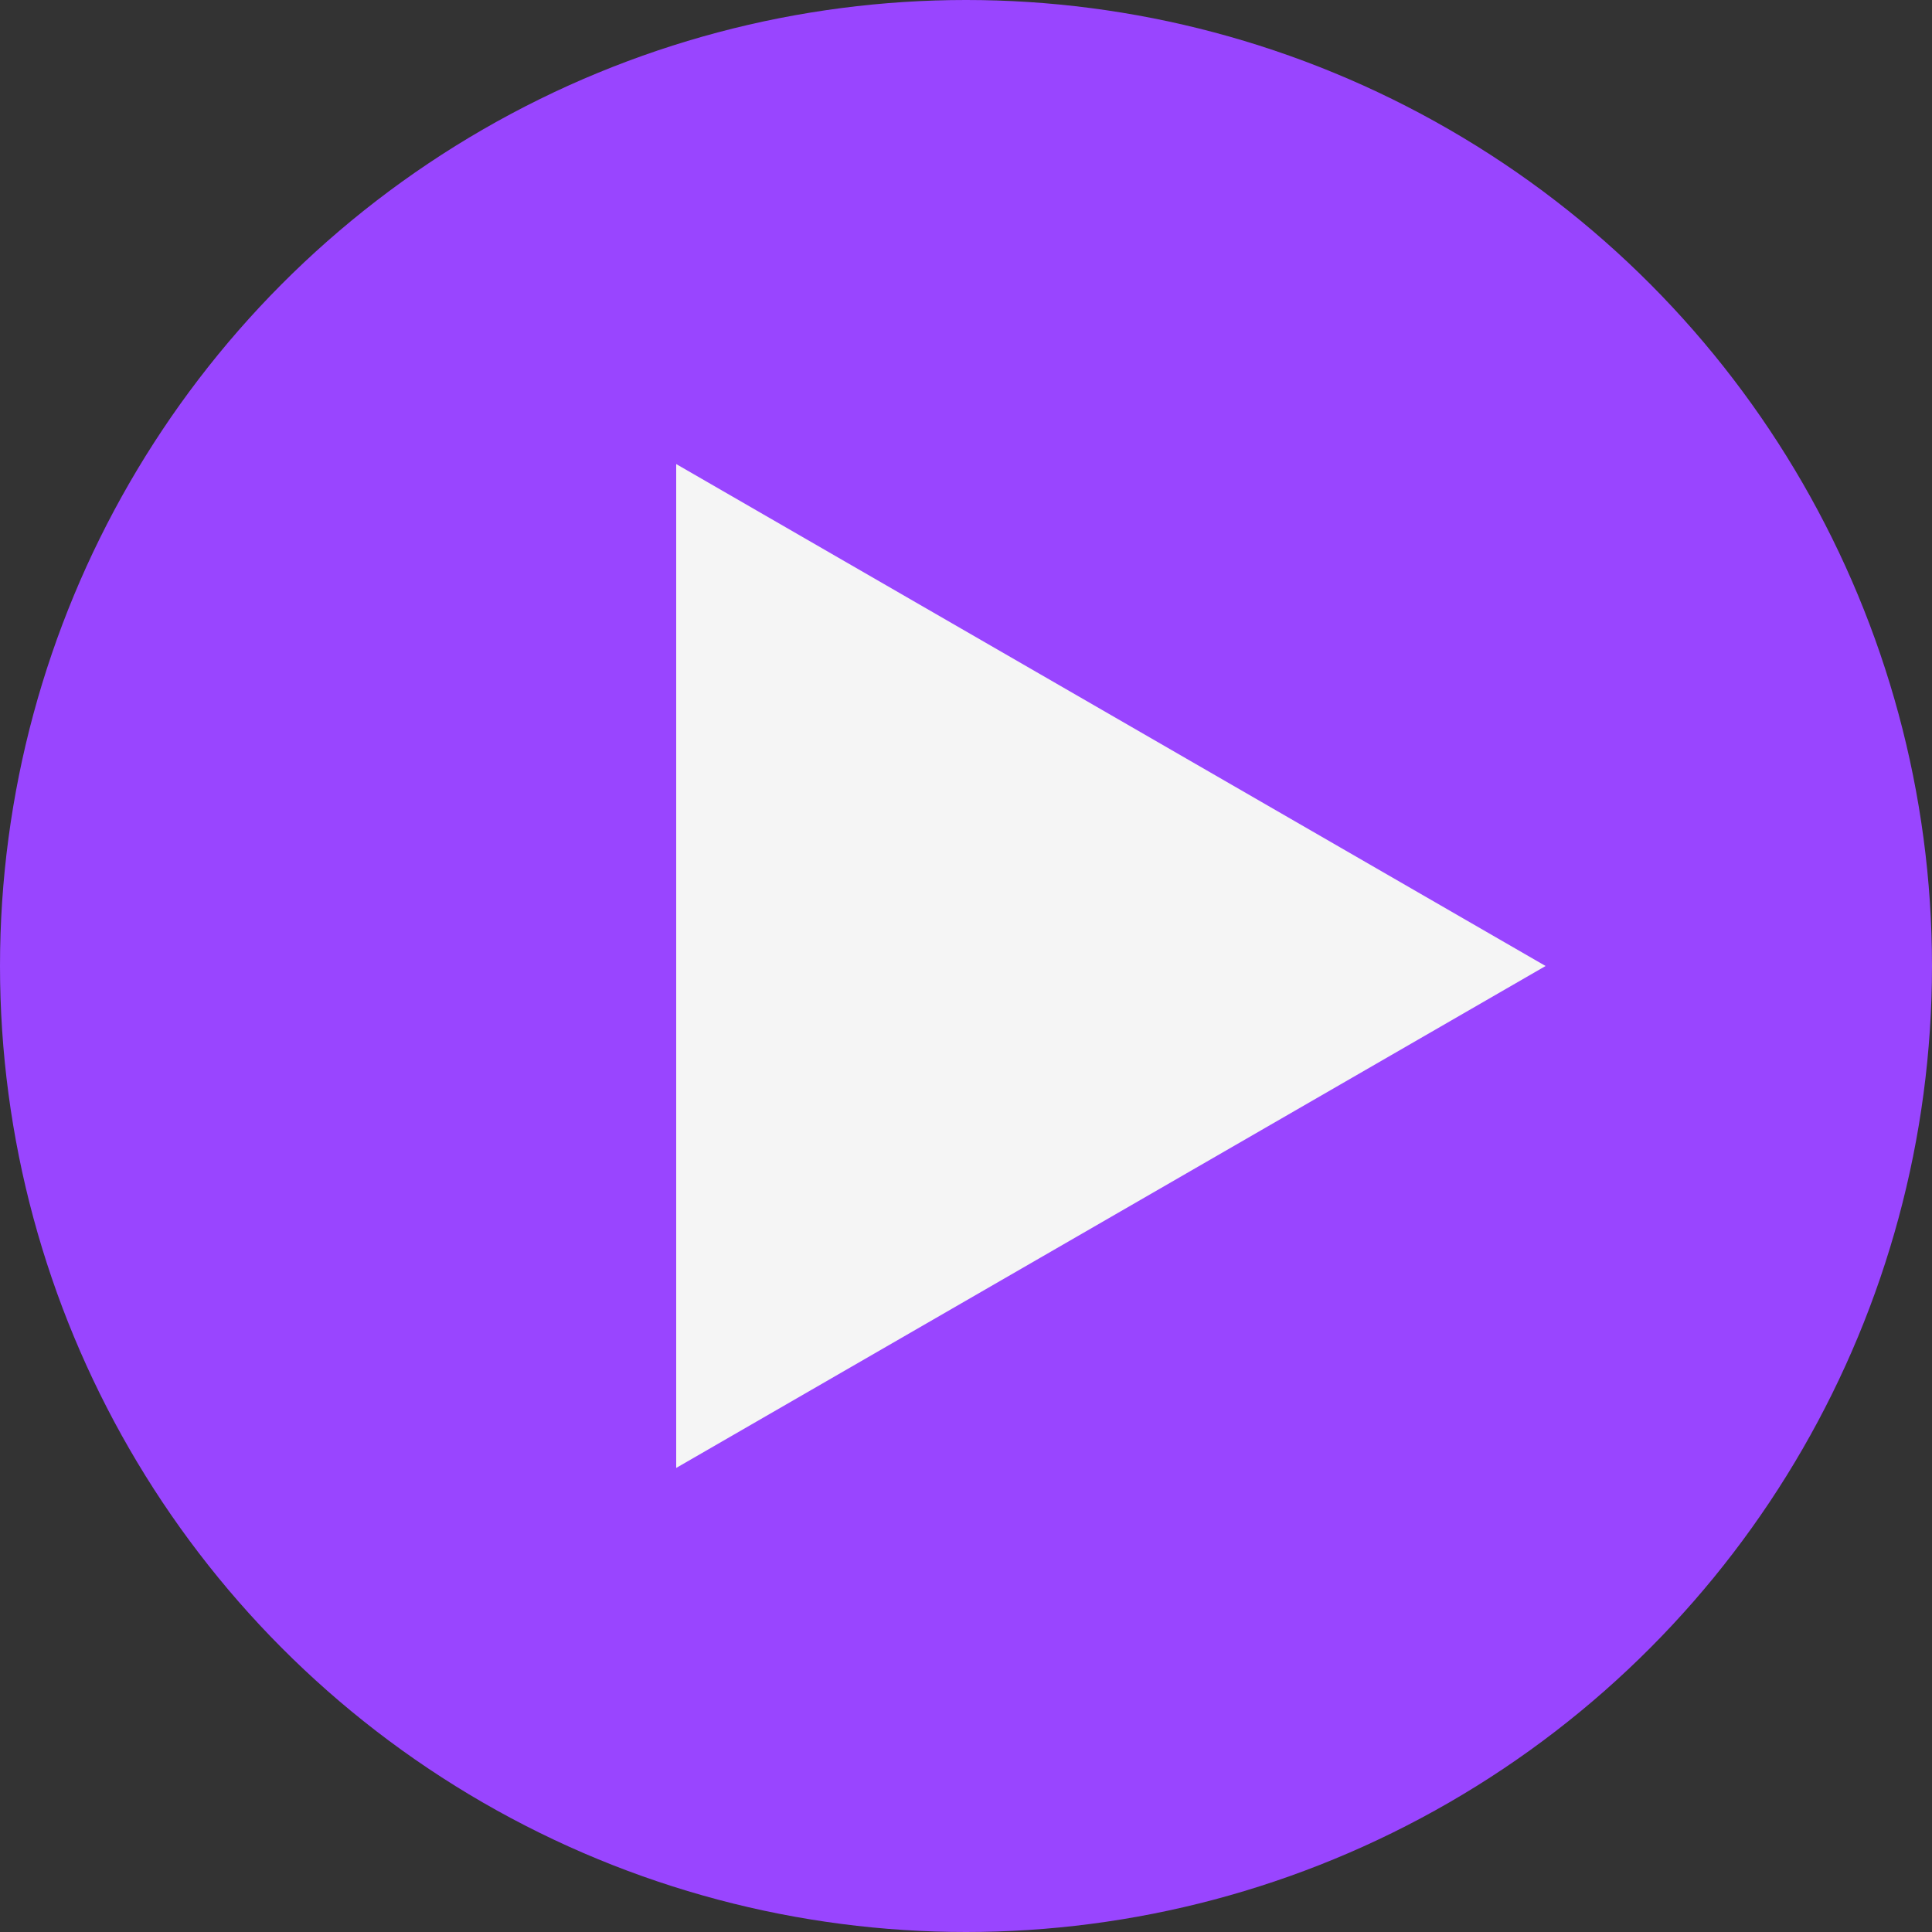
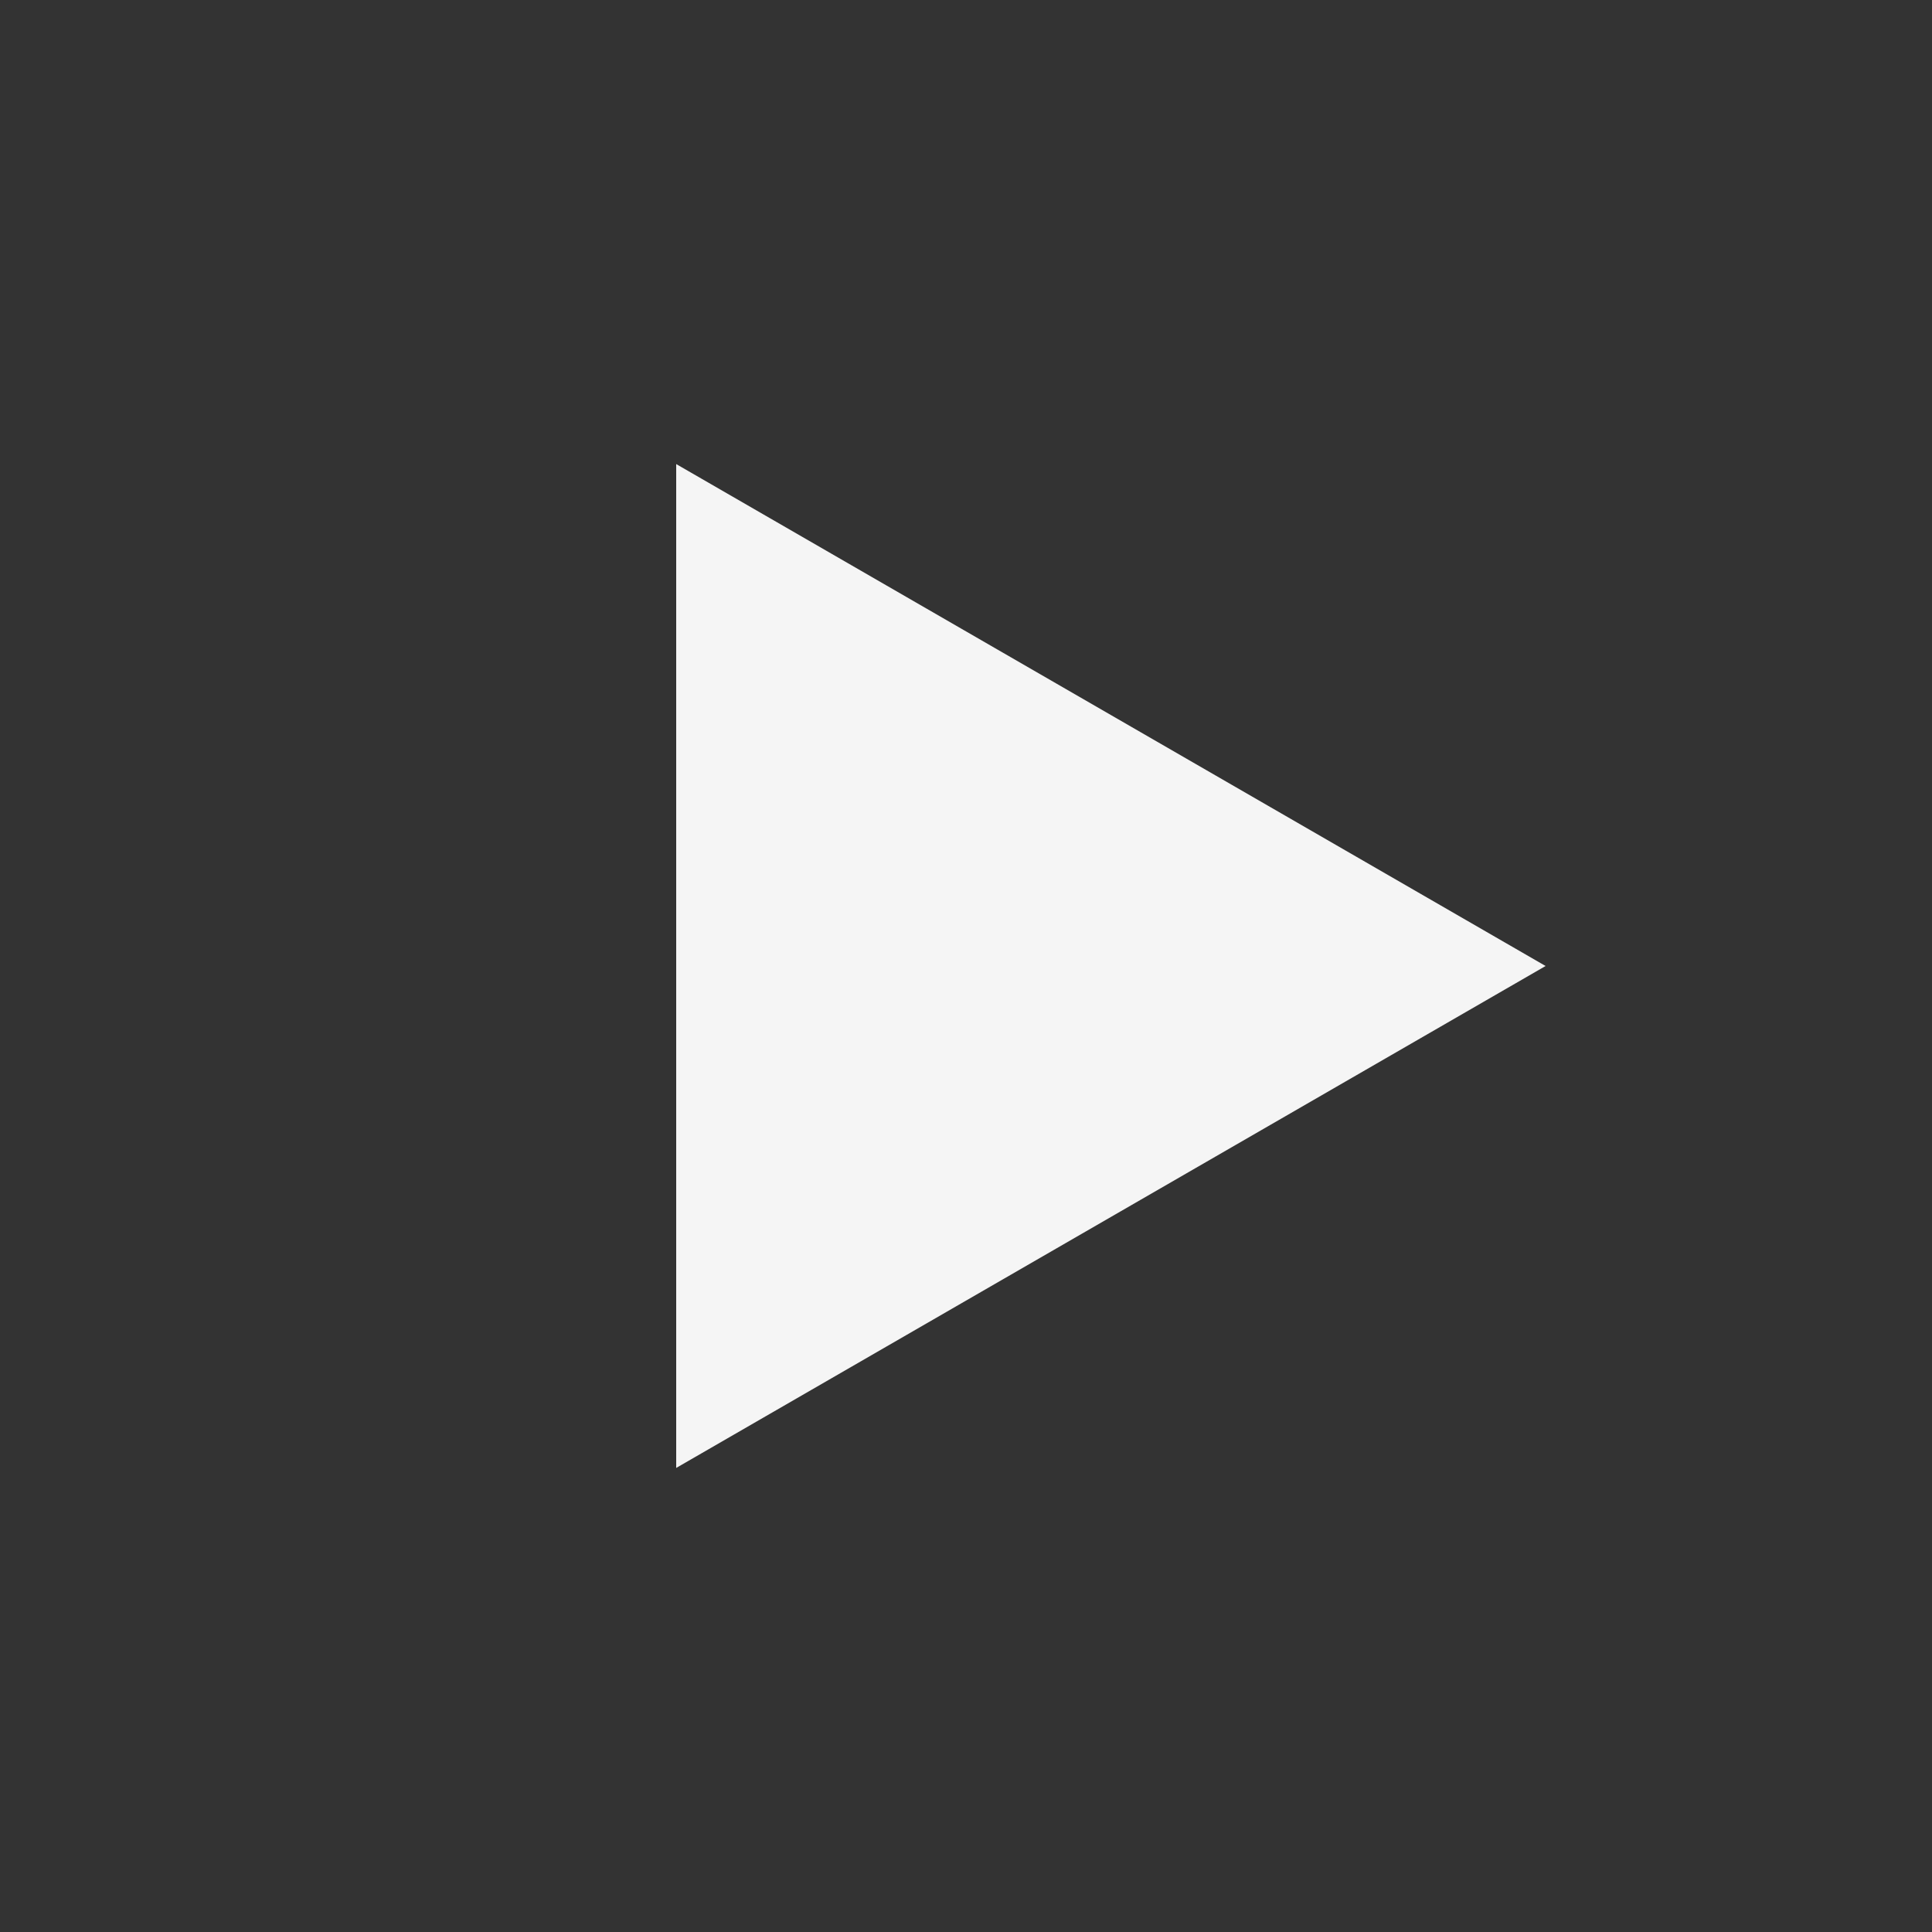
<svg xmlns="http://www.w3.org/2000/svg" width="50" height="50" viewBox="0 0 50 50" fill="none">
  <rect x="0" y="0" width="50" height="50" fill="#333333" stroke="none" />
-   <circle cx="25" cy="25" r="25" fill="#9945FF" />
-   <path d="M40 25L17.5 37.99L17.5 12.01L40 25Z" fill="#F5F5F5" />
+   <path d="M40 25L17.5 37.99L17.5 12.01L40 25" fill="#F5F5F5" />
</svg>